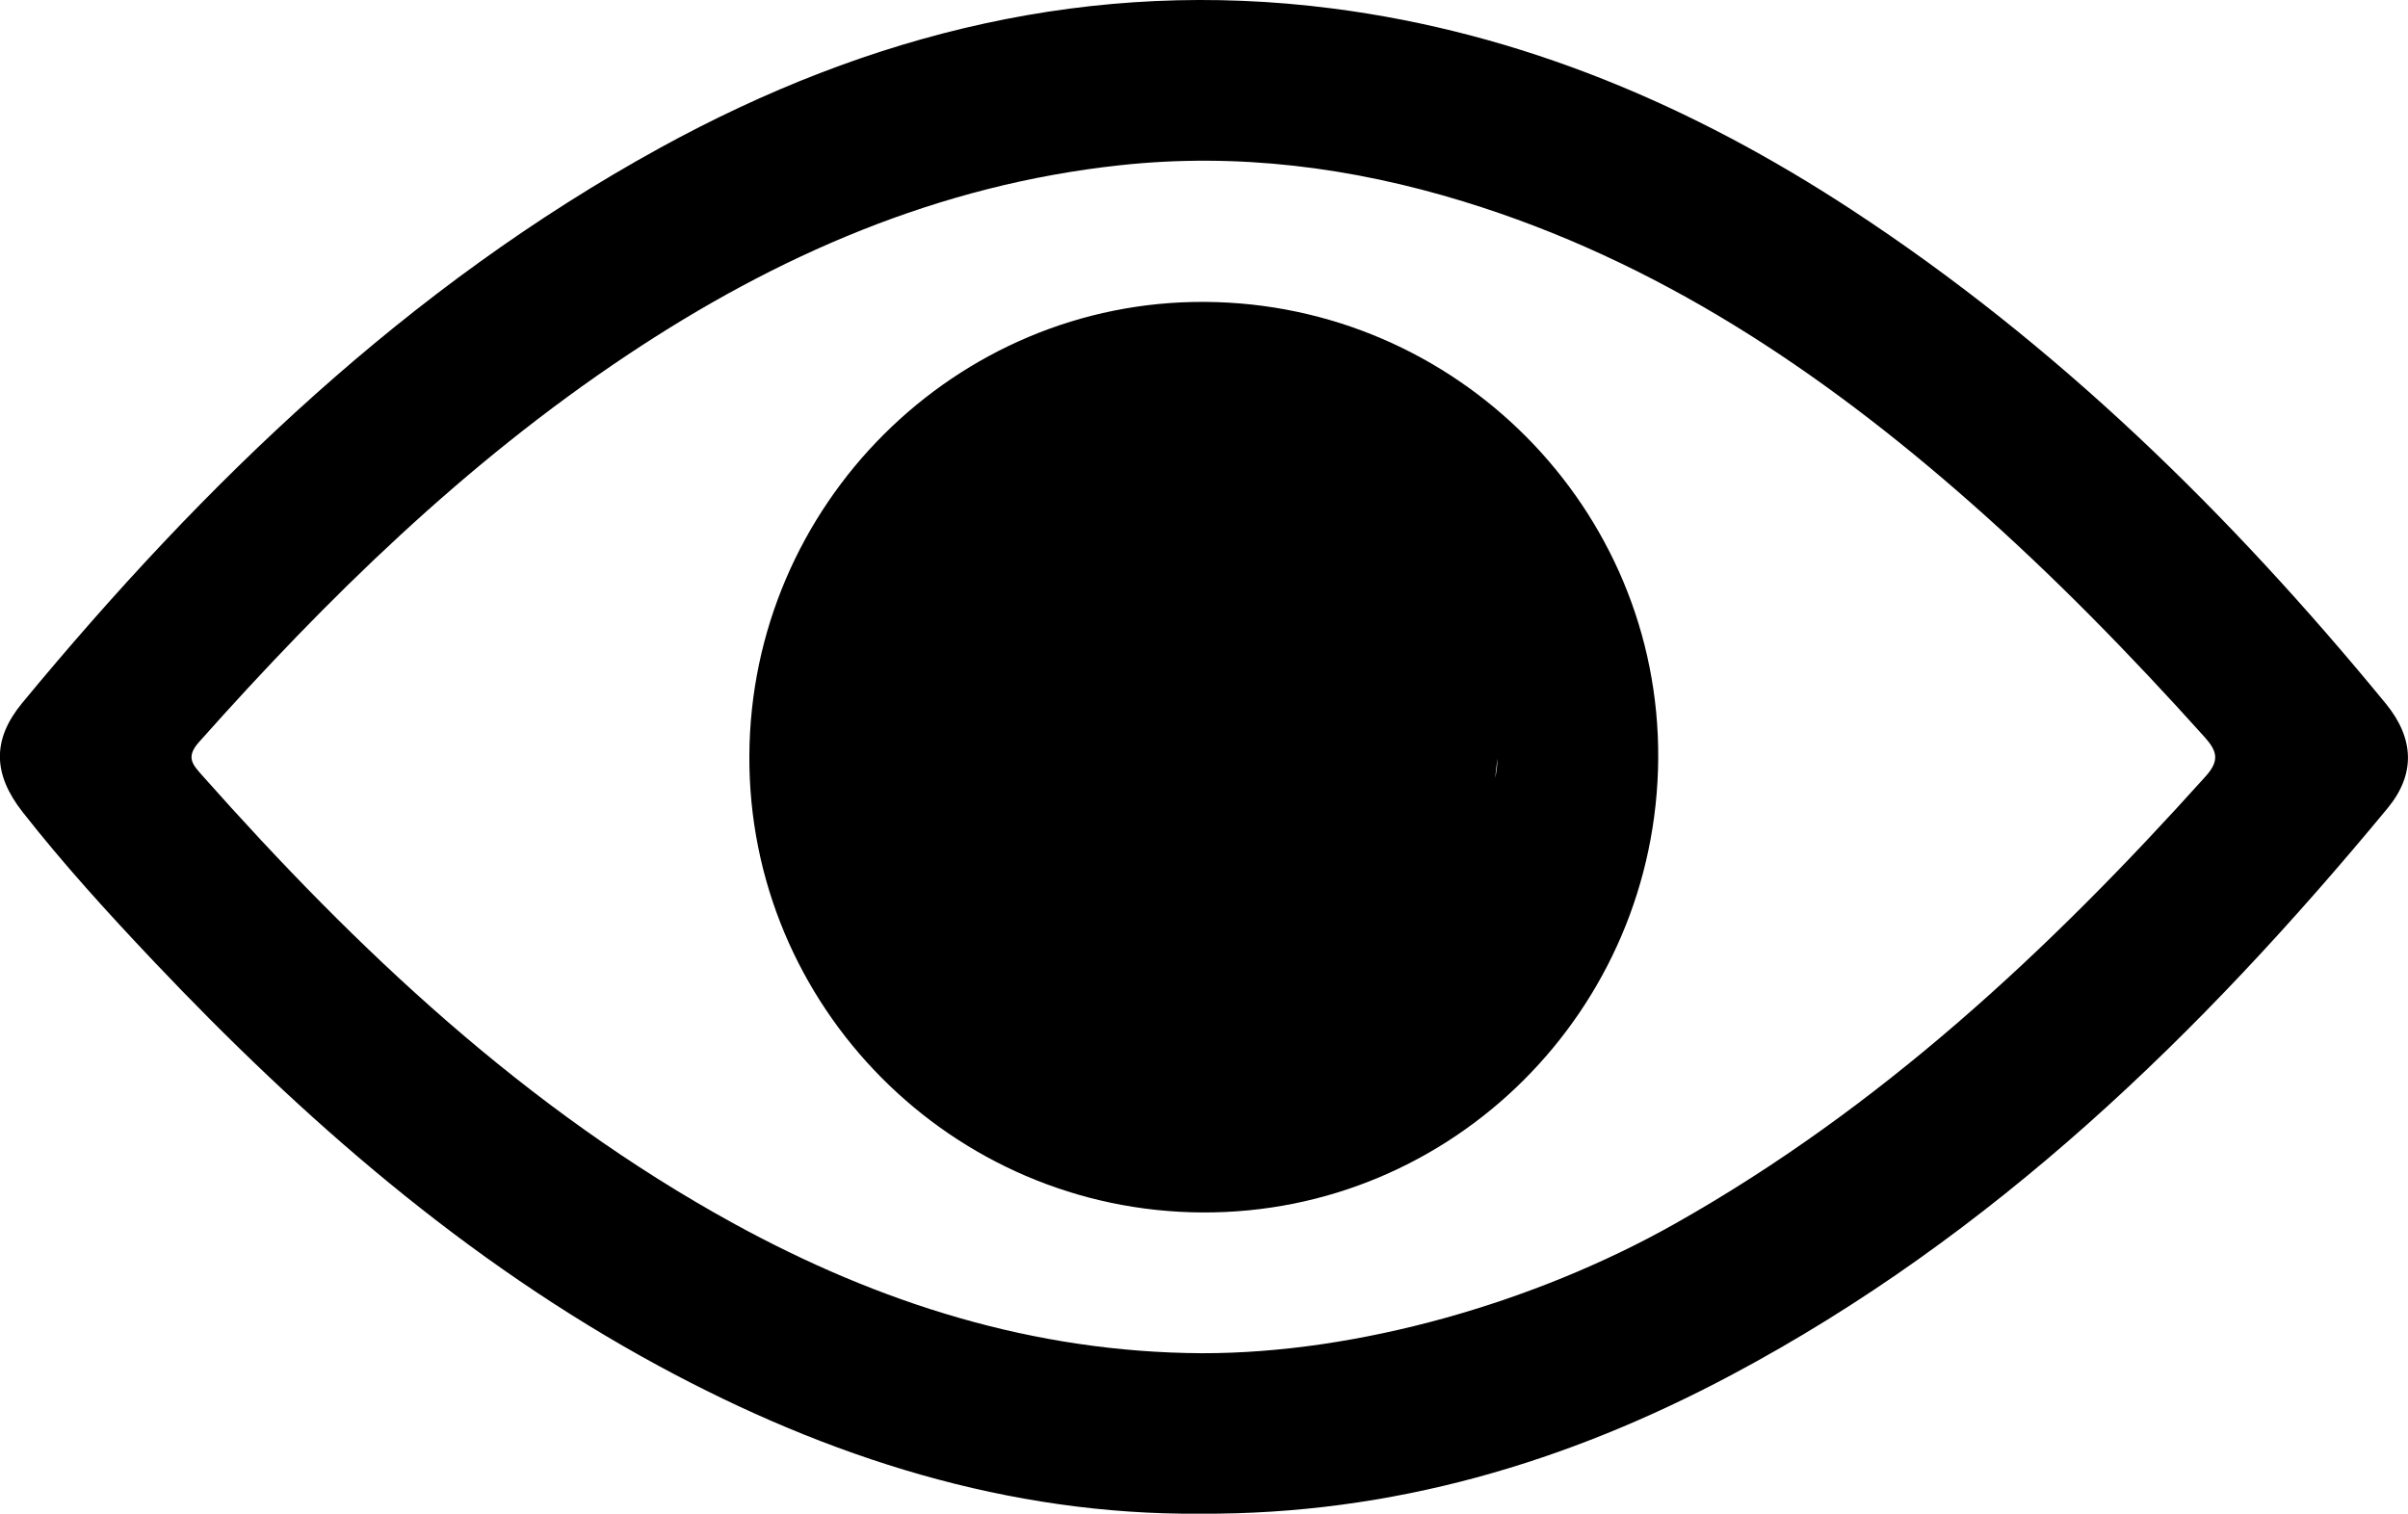
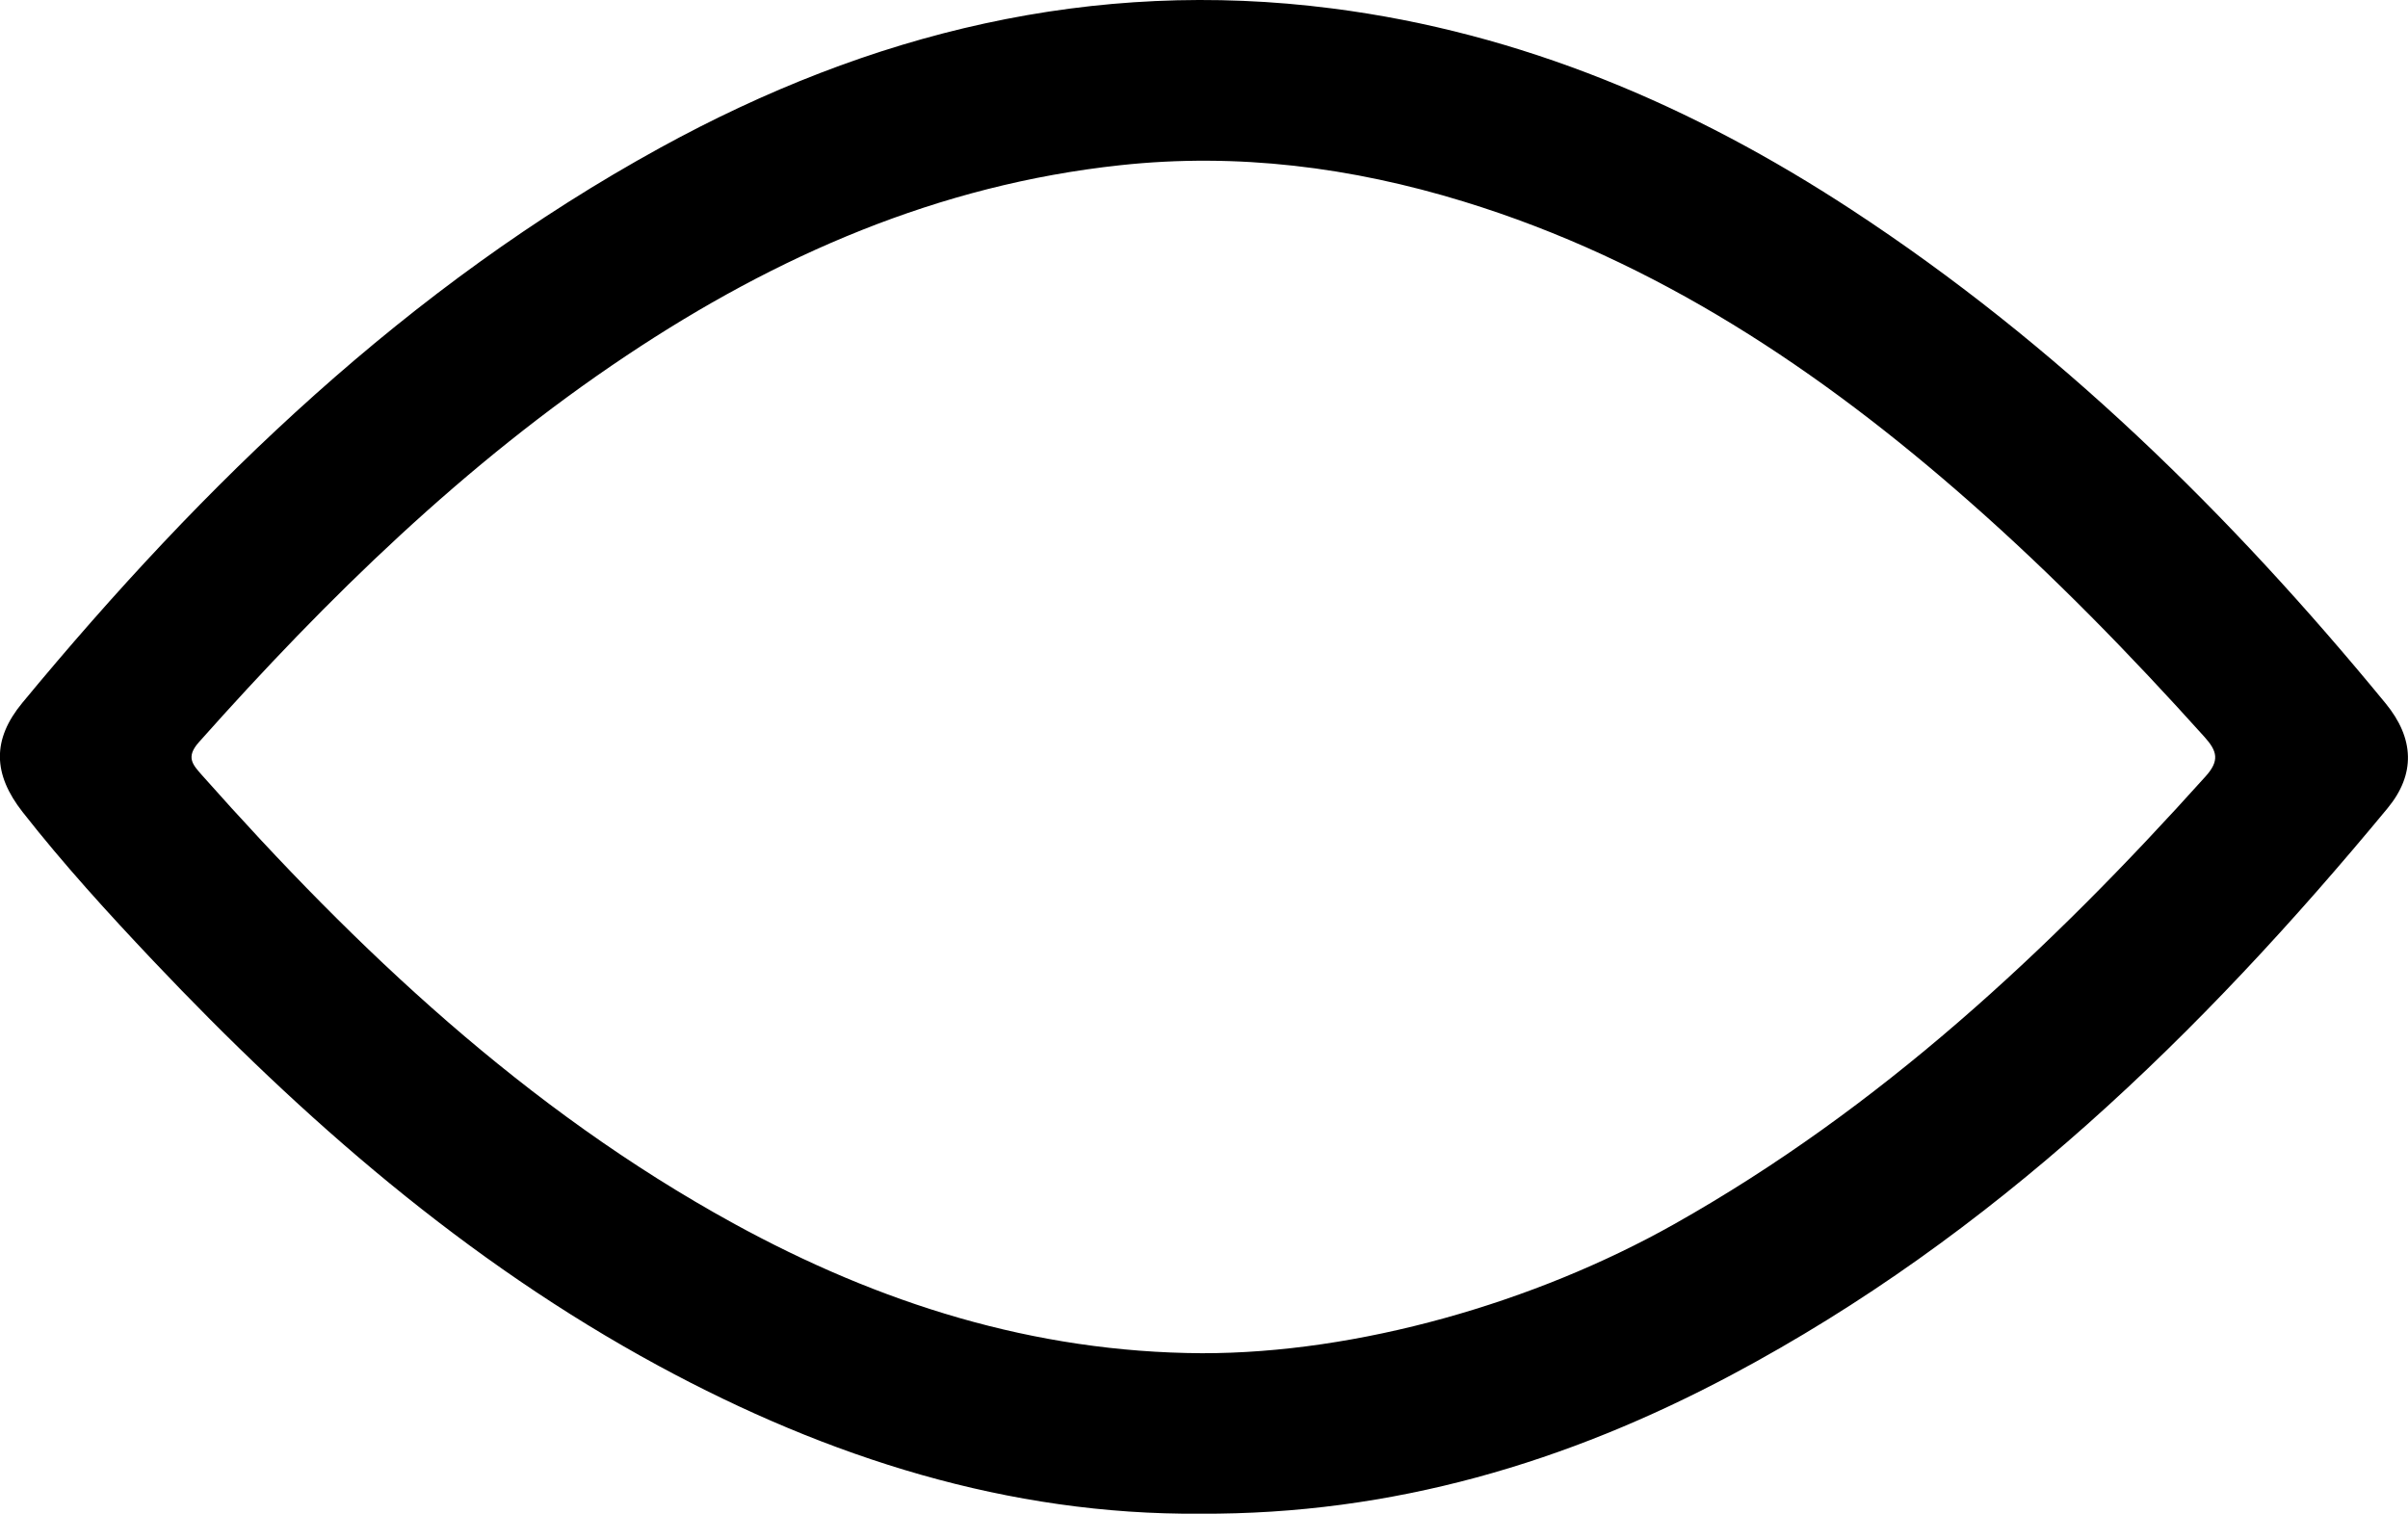
<svg xmlns="http://www.w3.org/2000/svg" version="1.1" id="Layer_1" x="0px" y="0px" viewBox="0 0 336.96 211.85" style="enable-background:new 0 0 336.96 211.85;" xml:space="preserve">
  <g>
    <path d="M167.92,211.84c-26.73,0.2-51.96-7.79-75.79-20.71c-26.95-14.61-49.71-34.52-70.68-56.66   c-6.35-6.71-12.57-13.54-18.28-20.82c-4.16-5.31-4.31-10.13-0.04-15.3C28.61,67.53,57.08,40.07,92.4,20.67   c29.29-16.08,60.47-23.8,94.01-19.49c26.5,3.4,50.45,13.62,72.65,28.15c28.77,18.83,53.03,42.63,74.77,69.11   c4.02,4.9,4.21,9.91,0.27,14.67c-26.12,31.6-55.21,59.83-91.75,79.28C219.33,204.65,194.9,211.98,167.92,211.84z M168.19,189.38   c21.81,0.03,46.55-7.07,66.06-18.05c28.78-16.2,52.49-38.31,74.38-62.67c1.99-2.21,1.65-3.53-0.16-5.54   c-10.36-11.52-21.15-22.59-32.79-32.84c-20.99-18.49-43.88-33.8-70.88-42.08c-15.65-4.8-31.66-6.85-48.03-5.08   c-25.4,2.73-48.08,12.61-69.13,26.66c-22.59,15.07-41.83,33.88-59.81,54.09c-1.86,2.09-0.88,3.13,0.44,4.62   c21.74,24.5,45.35,46.78,74.31,62.69C123.02,182.4,144.68,189.26,168.19,189.38z" />
-     <path d="M232.04,106.13c-0.23,35.25-28.77,63.7-63.76,63.55c-35.09-0.15-63.57-28.84-63.42-63.88   c0.15-35.15,28.87-63.77,63.76-63.55C203.79,42.47,232.27,71.16,232.04,106.13z M209.54,106.14c-15.46,138.57-79.32-35.99-41-41.35   c88.32-12.35-3.66,124.57-41.17,40.8c132.29,54.4,58.59,51.08,40.81,41.54C148.15,136.38,209.41,128.91,209.54,106.14z" />
  </g>
</svg>